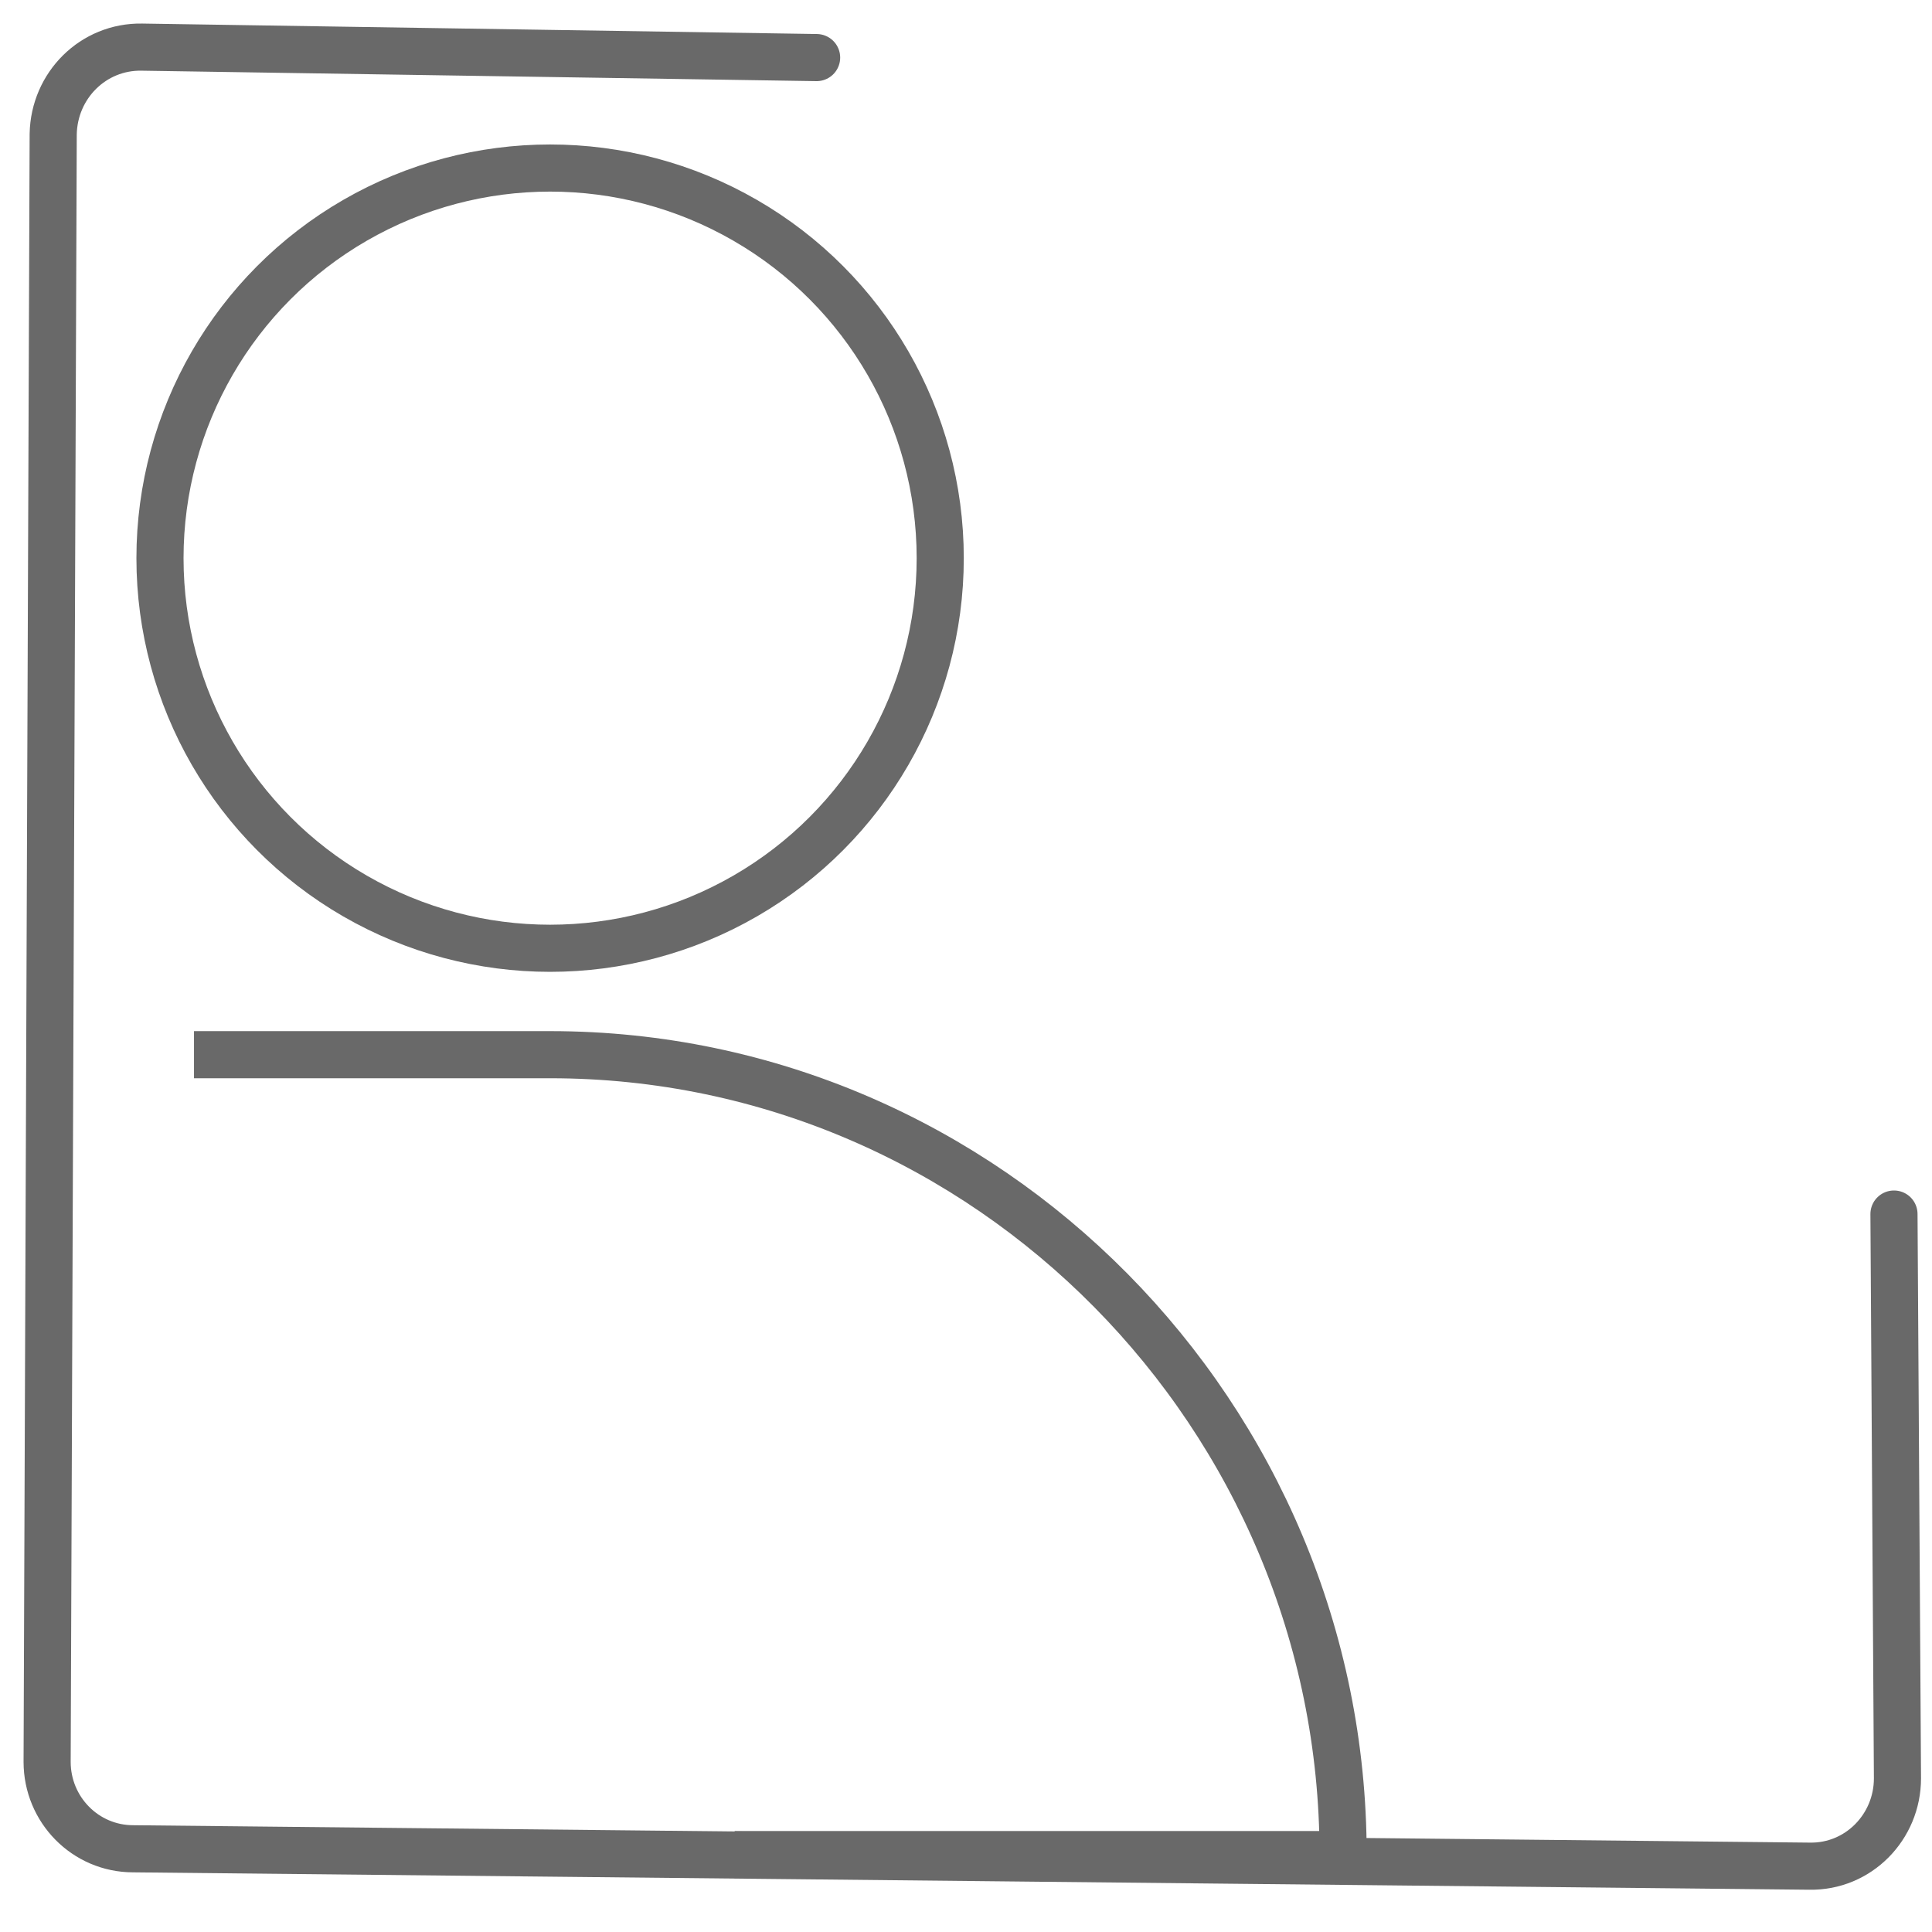
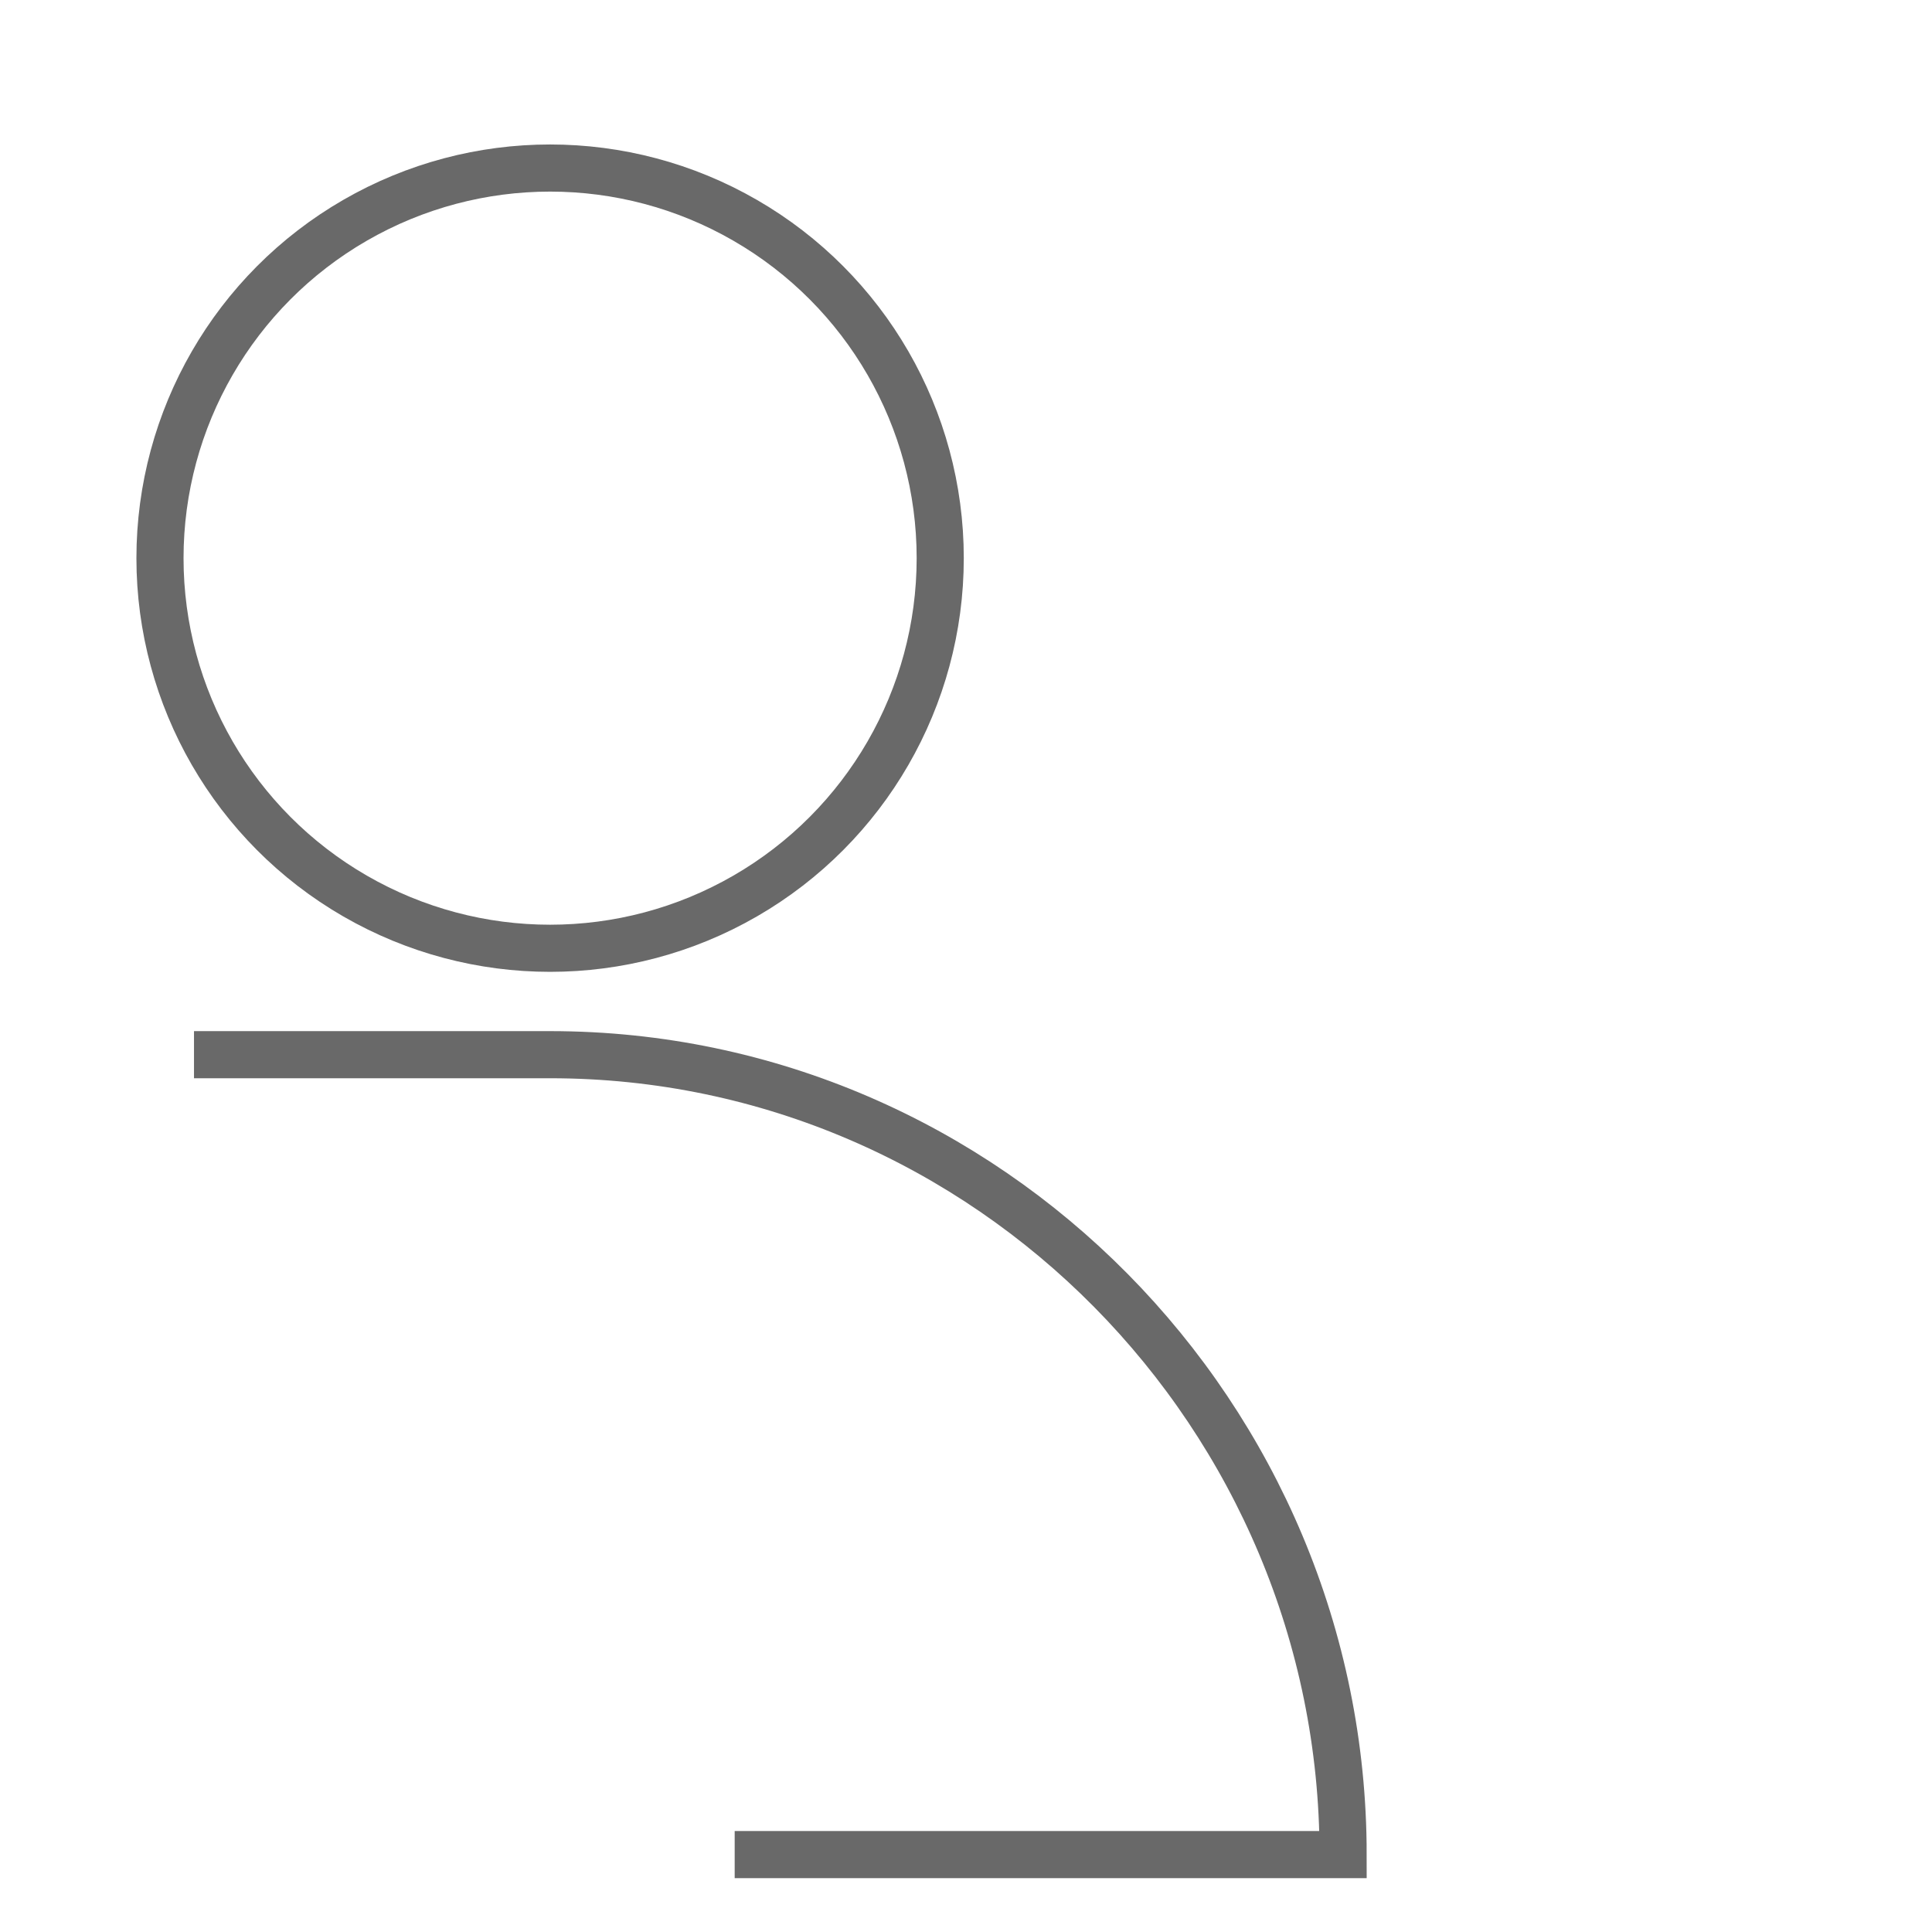
<svg xmlns="http://www.w3.org/2000/svg" width="41" height="41" viewBox="0 0 41 41" fill="none">
-   <path d="M17.33 1.222L3.011 1C1.978 0.982 1.148 1.812 1.129 2.846L1 37.389C1 38.404 1.812 39.234 2.827 39.234L38.403 39.603C39.437 39.621 40.267 38.773 40.267 37.739L40.193 25.764" stroke="#696969" stroke-miterlimit="10" stroke-linecap="round" stroke-linejoin="round" />
-   <path d="M4.117 22.382H11.675V22.382C20.968 22.382 28.503 30.063 28.503 39.357V39.357H15.591" stroke="#696969" />
+   <path d="M4.117 22.382H11.675C20.968 22.382 28.503 30.063 28.503 39.357V39.357H15.591" stroke="#696969" />
  <circle cx="11.674" cy="11.845" r="8.279" stroke="#696969" />
</svg>